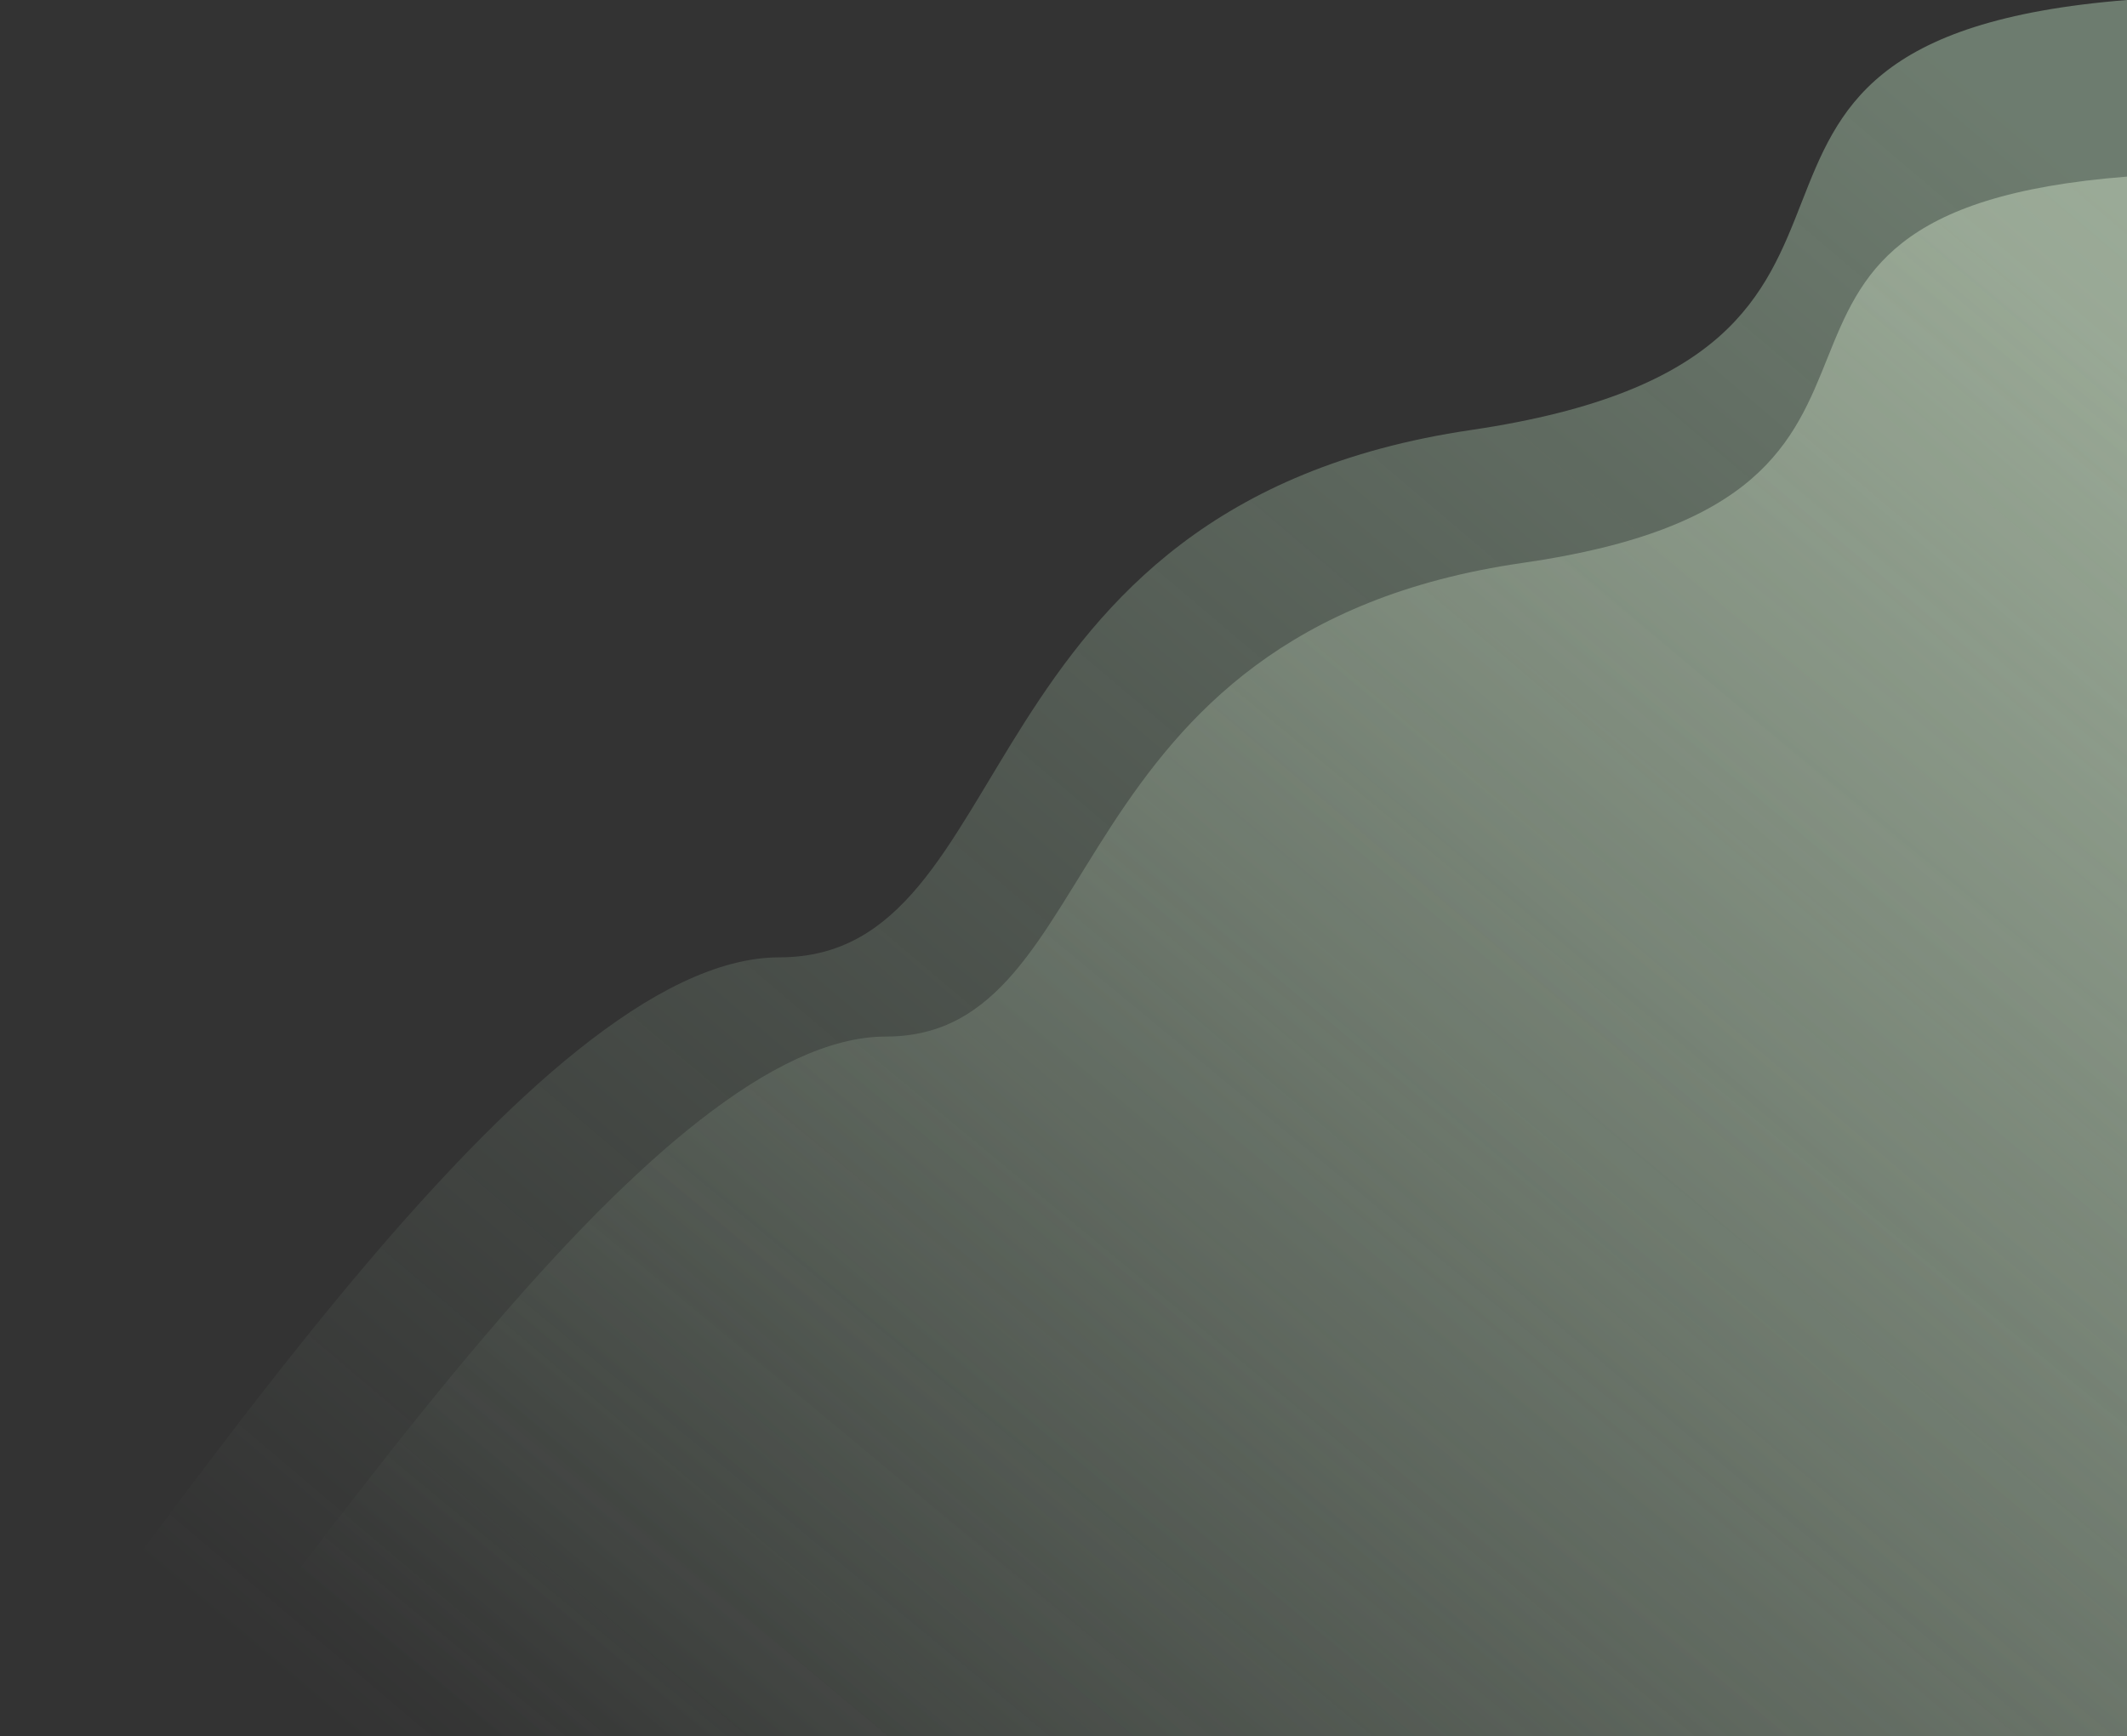
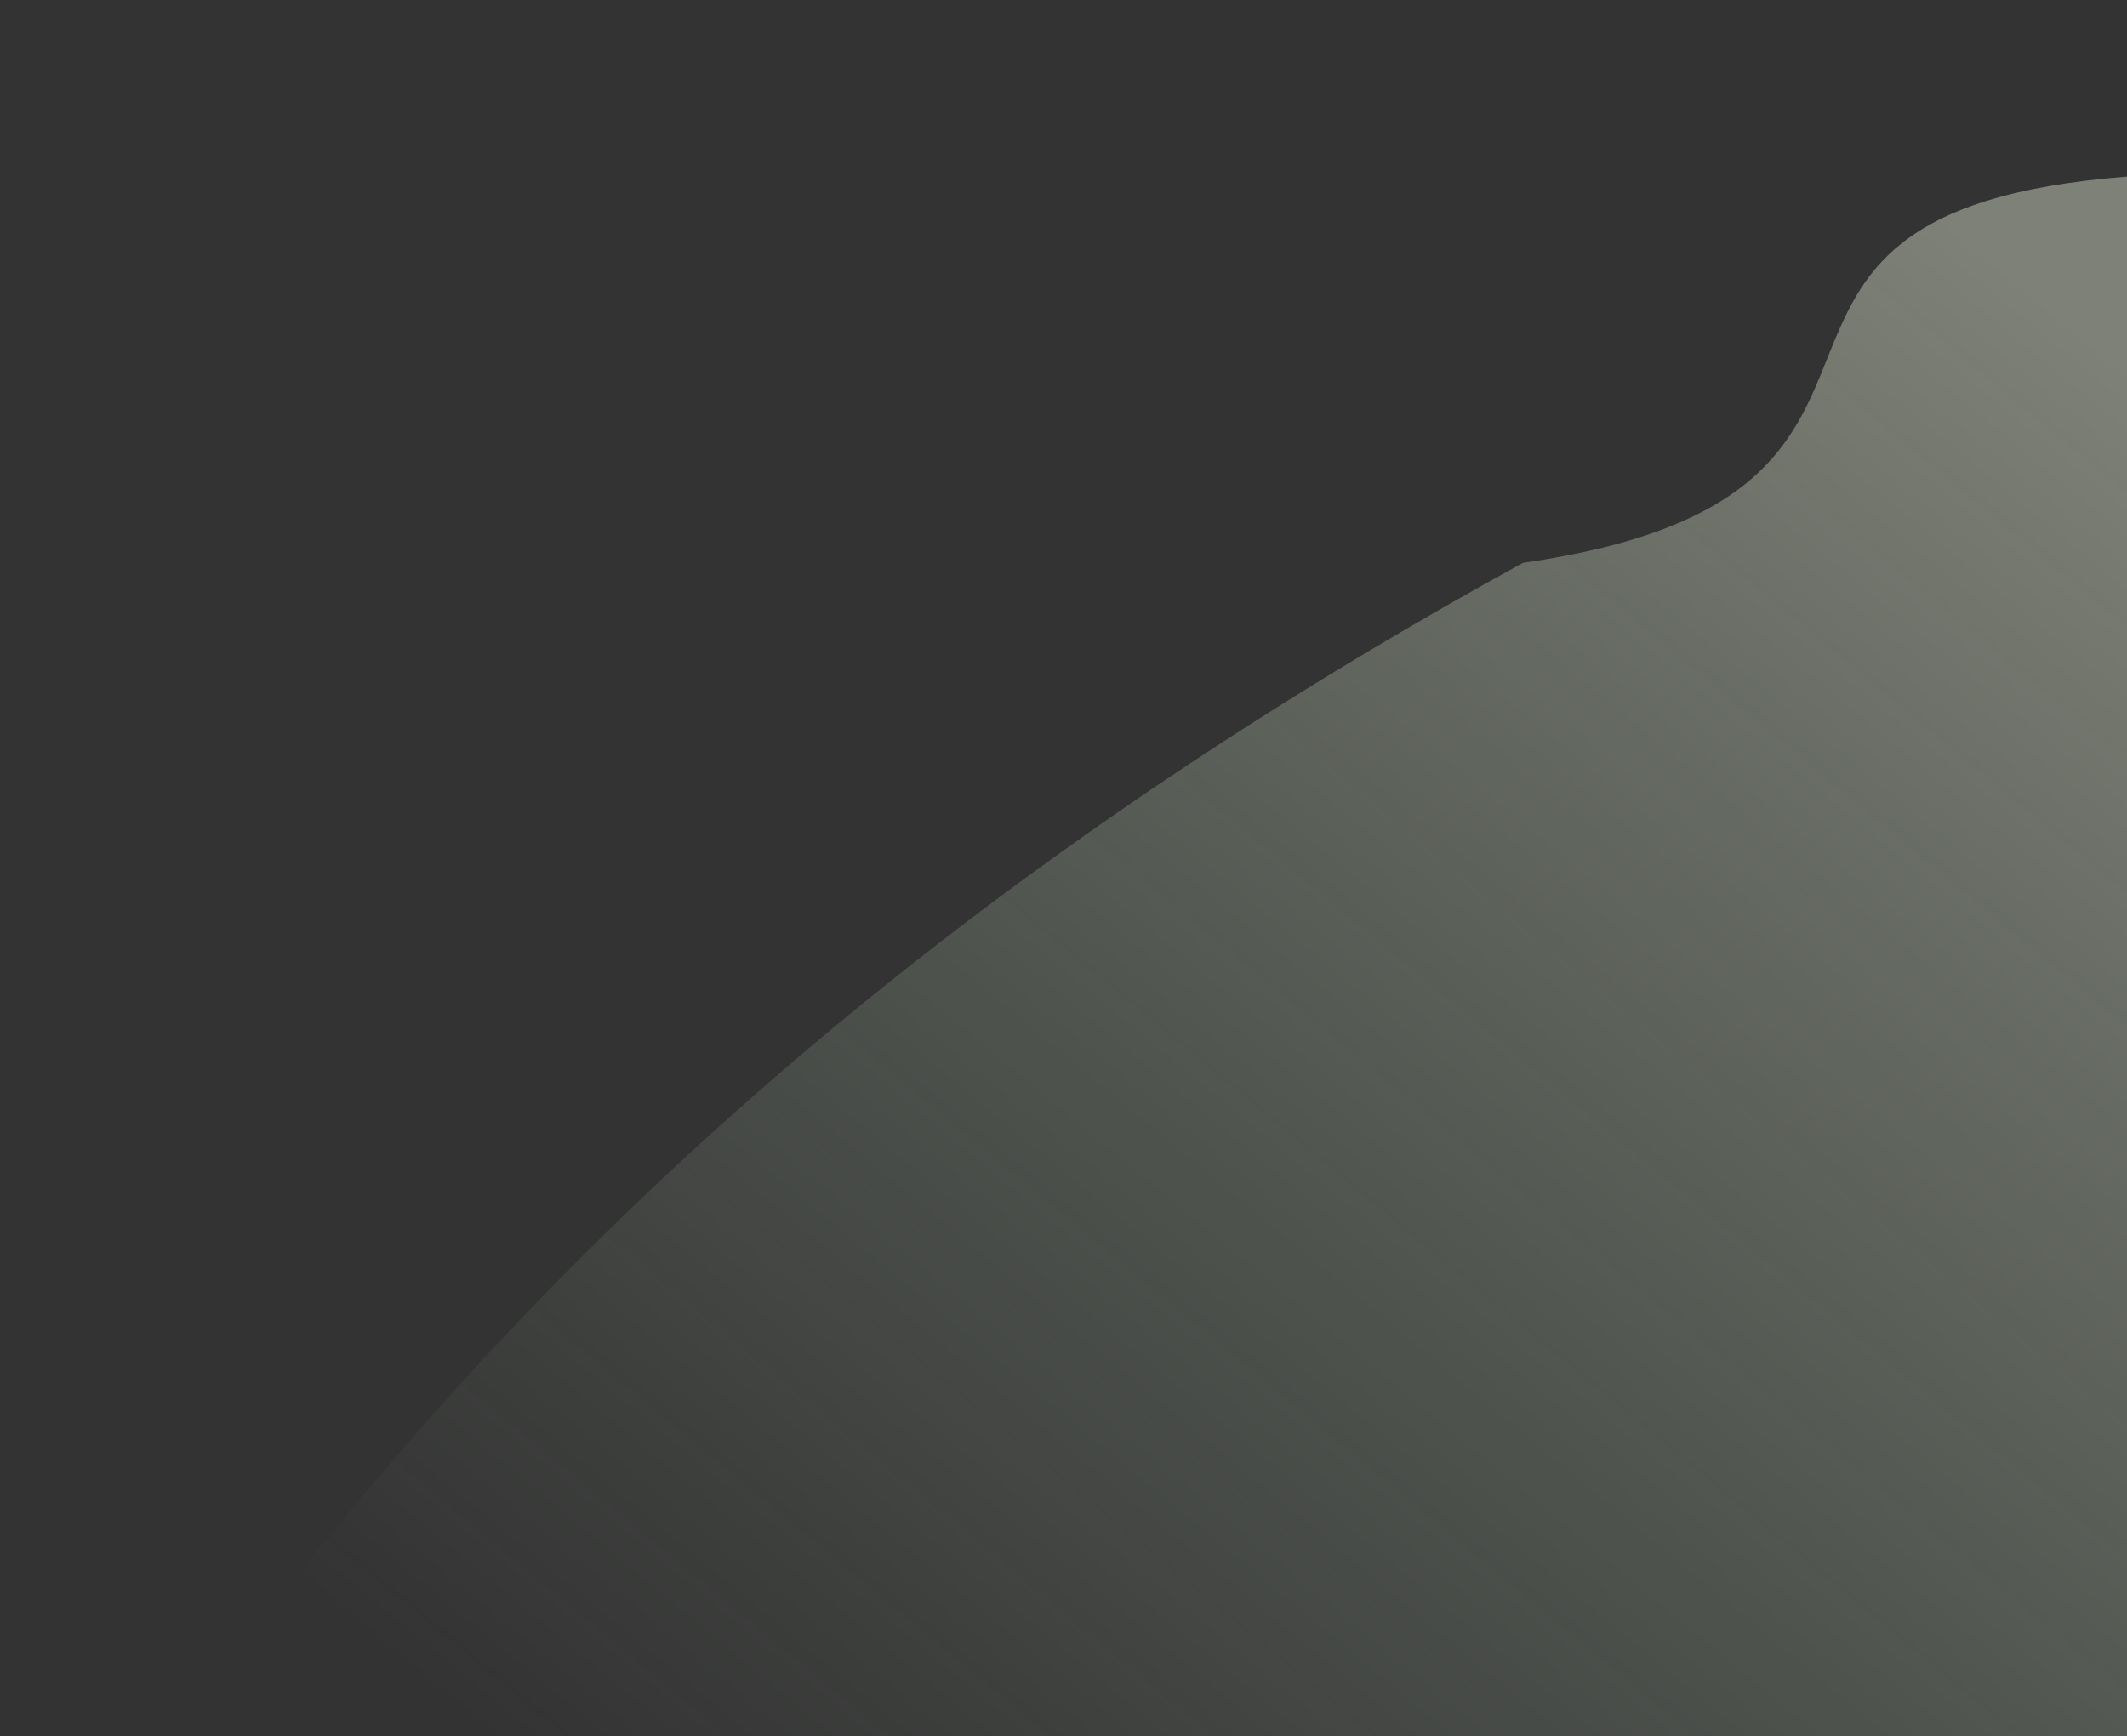
<svg xmlns="http://www.w3.org/2000/svg" width="861" height="703" viewBox="0 0 861 703" fill="none">
  <rect x="0" y="0" width="861" height="703" fill="#333333" stroke="none" />
-   <path d="M861 703V71.51C672.19 86.265 808.041 200.366 616.469 227.907C424.896 255.449 450.224 419.715 358.582 419.715C266.941 419.715 132.172 627.657 68 703H861Z" fill="url(#paint0_linear_3732_45984)" fill-opacity="0.4" />
-   <path d="M861 703V0C656 16.425 803.5 143.447 595.5 174.107C387.5 204.768 415 387.636 315.5 387.636C216 387.636 69.674 619.125 0 703H861Z" fill="url(#paint1_linear_3732_45984)" fill-opacity="0.4" />
+   <path d="M861 703V71.51C672.19 86.265 808.041 200.366 616.469 227.907C266.941 419.715 132.172 627.657 68 703H861Z" fill="url(#paint0_linear_3732_45984)" fill-opacity="0.4" />
  <defs>
    <linearGradient id="paint0_linear_3732_45984" x1="809.423" y1="108.821" x2="268.945" y2="762.979" gradientUnits="userSpaceOnUse">
      <stop stop-color="#EDF4DB" />
      <stop offset="1" stop-color="#C4E8C7" stop-opacity="0" />
    </linearGradient>
    <linearGradient id="paint1_linear_3732_45984" x1="805" y1="41.536" x2="200.657" y2="754.93" gradientUnits="userSpaceOnUse">
      <stop stop-color="#C4E8C7" />
      <stop offset="1" stop-color="#C4E8C7" stop-opacity="0" />
    </linearGradient>
  </defs>
</svg>